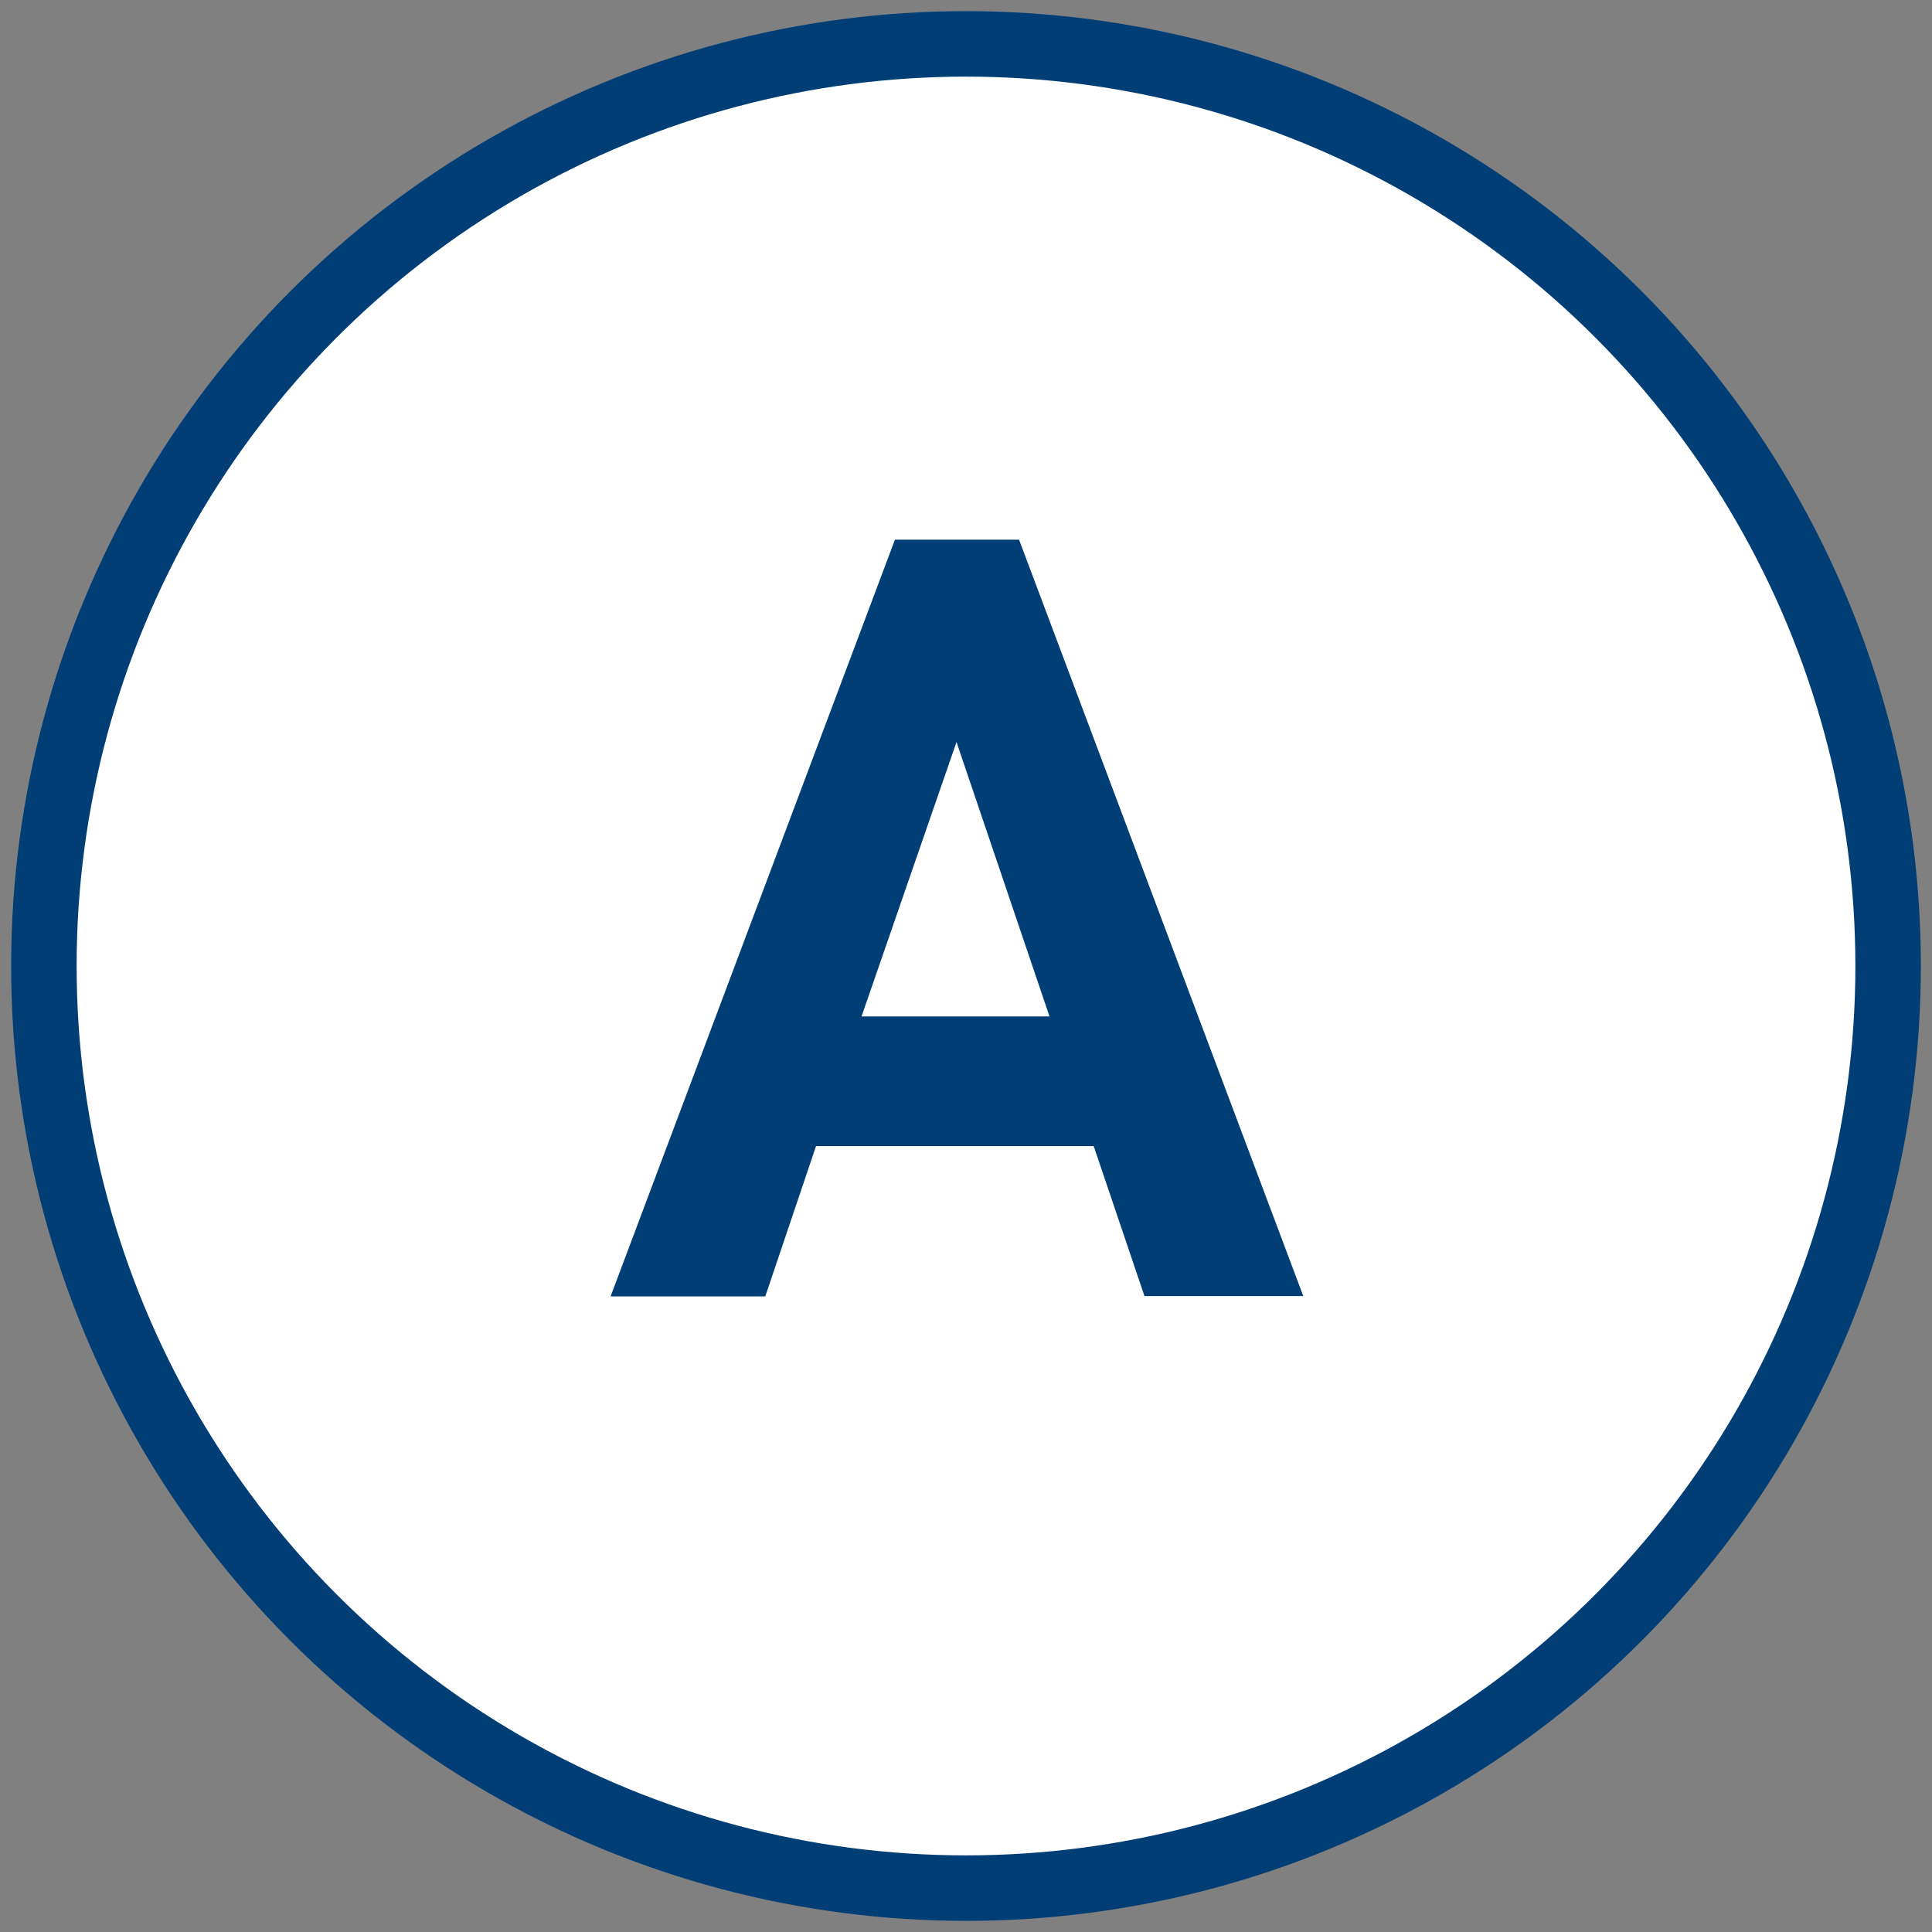
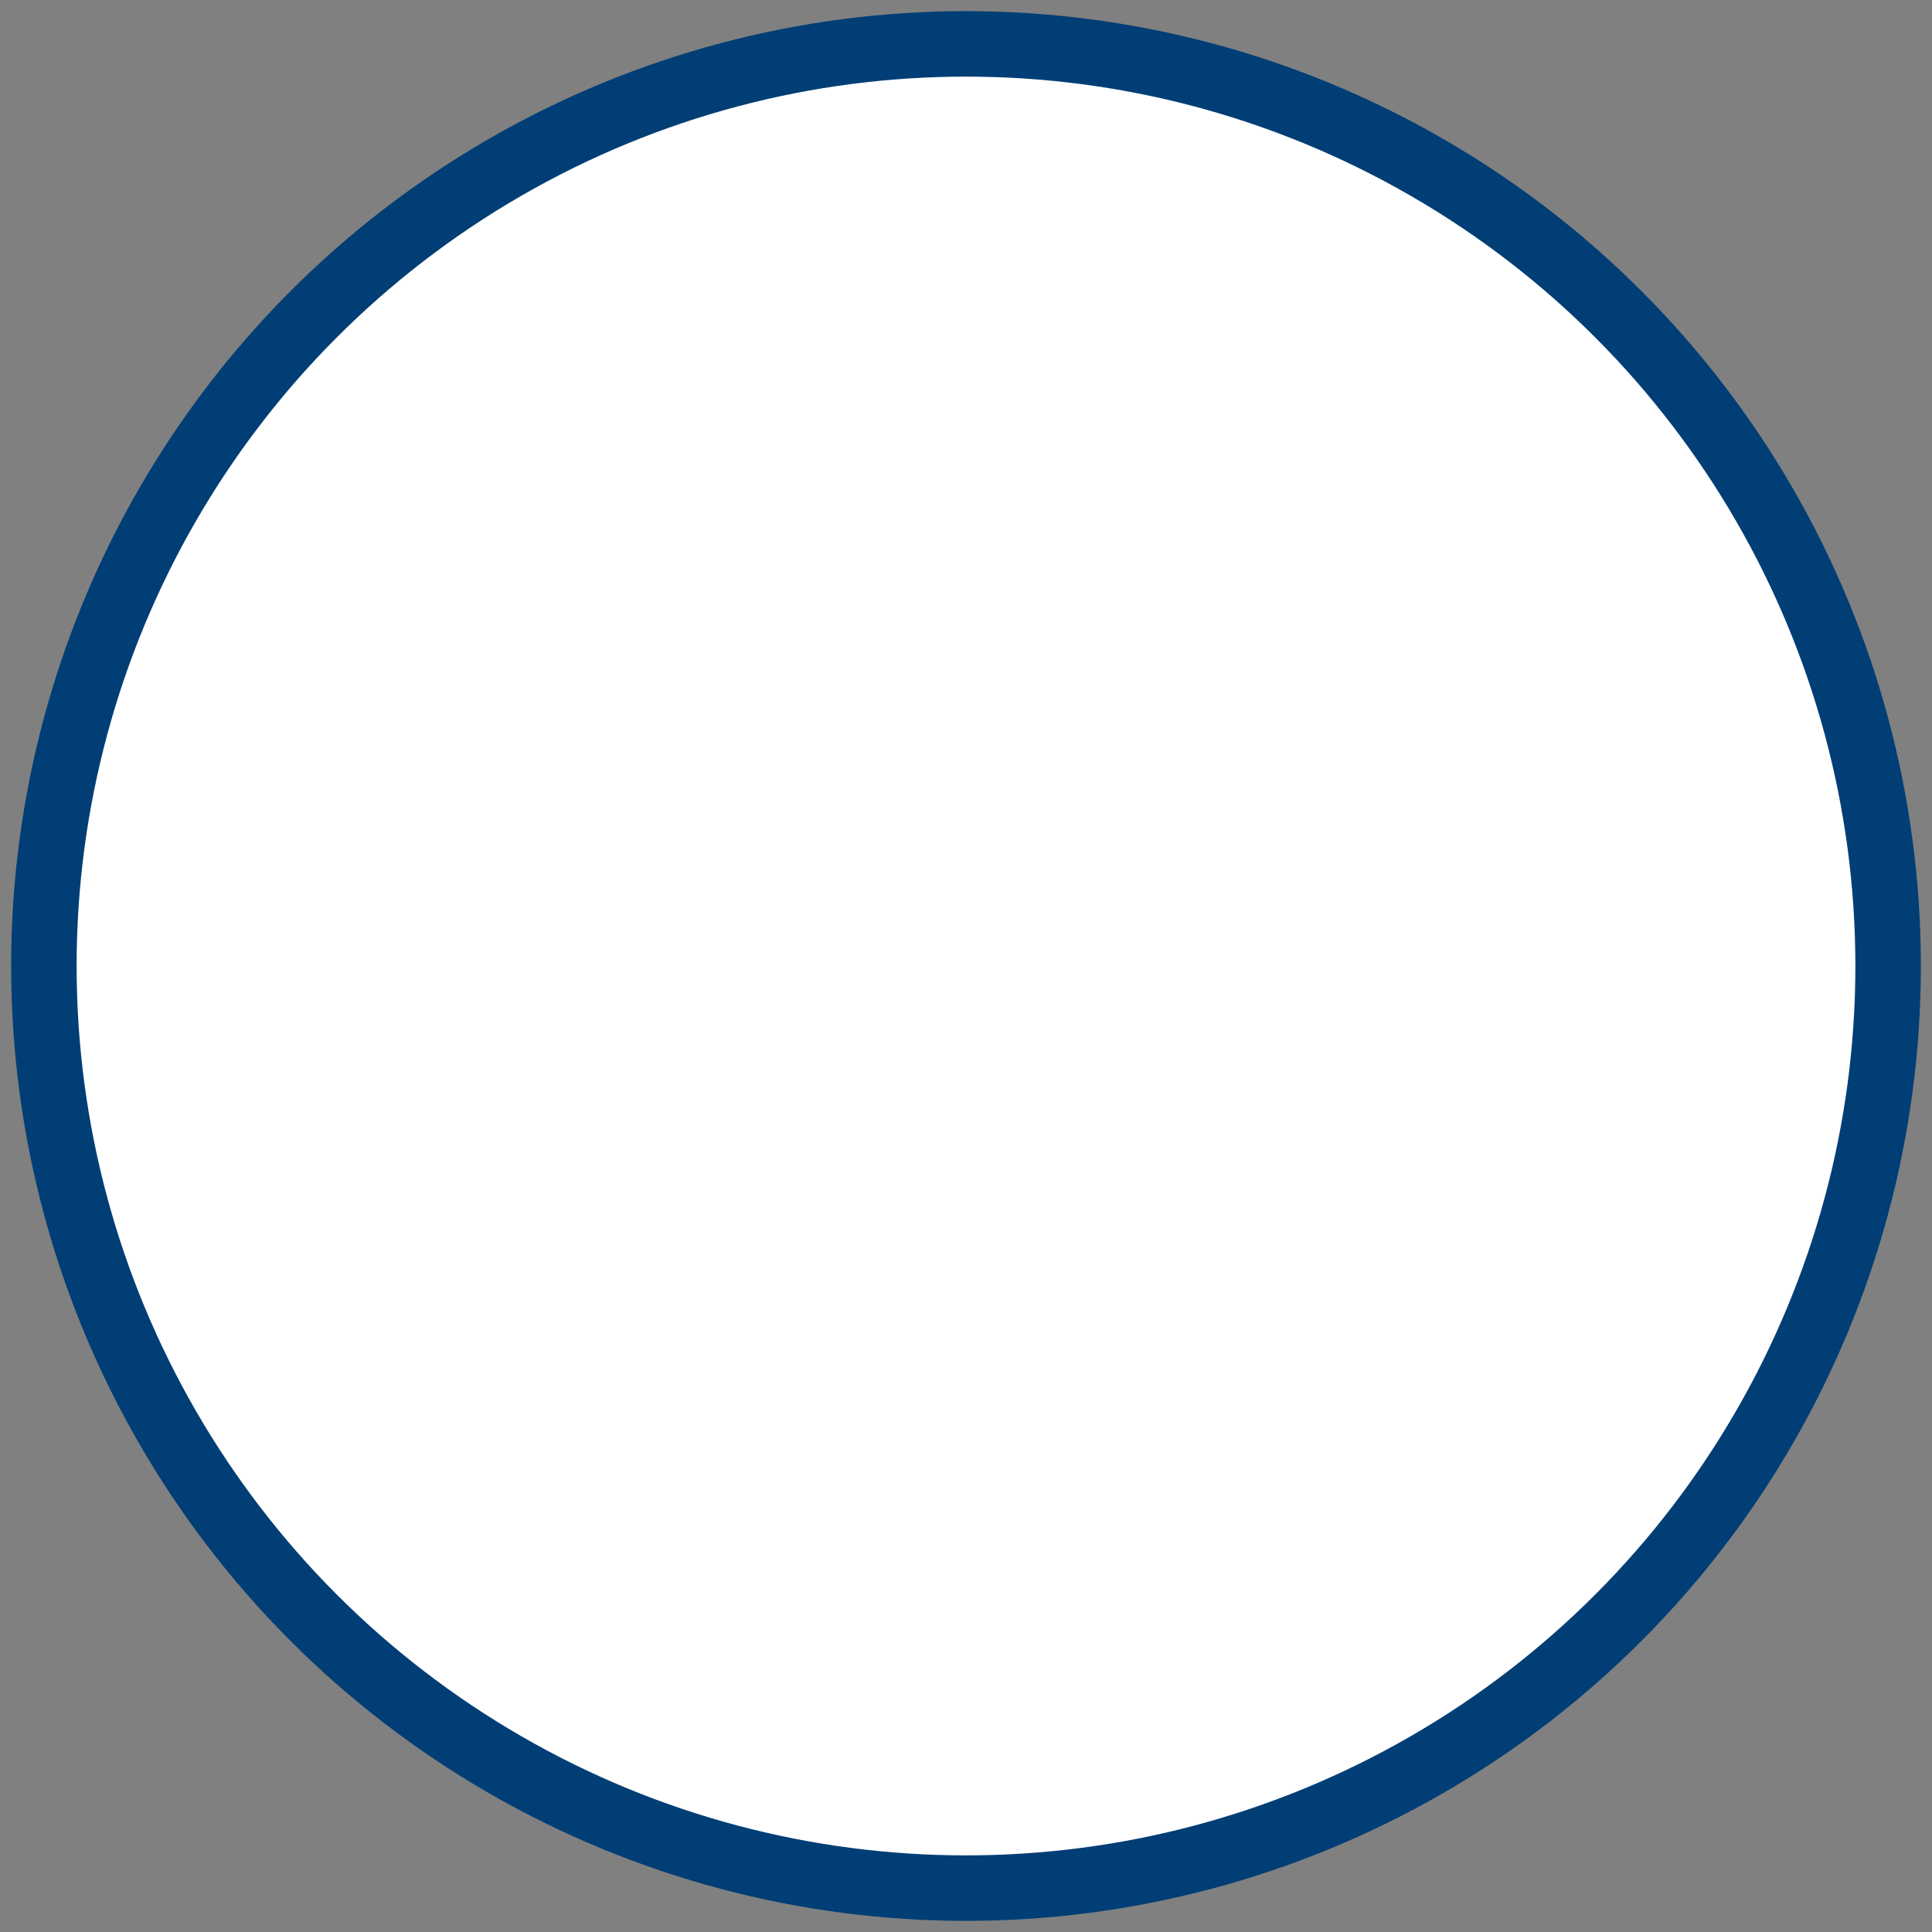
<svg xmlns="http://www.w3.org/2000/svg" version="1.1" id="レイヤー_1" x="0px" y="0px" viewBox="0 0 59 59" style="enable-background:new 0 0 59 59;" xml:space="preserve">
  <rect x="0" y="0" width="59" height="59" fill="#808080" stroke="none" />
  <style type="text/css">
	.st0{fill:#FFFFFF;stroke:#003E75;stroke-width:2;stroke-miterlimit:10;}
	.st1{fill:#003E75;}
	.st2{fill:none;}
</style>
  <circle class="st0" cx="29.5" cy="29.5" r="28.16" />
  <g>
-     <path class="st1" d="M18.65,39.58l8.68-23.1h3.79l8.68,23.1h-4.85L33.4,35h-8.48l-1.55,4.59H18.65z M26.31,31.04h5.74l-2.84-8.38   L26.31,31.04z" />
-   </g>
-   <rect id="_x3C_スライス_x3E__00000116918667499561255800000013401560064560565412_" x="-0.5" y="-0.5" class="st2" width="60" height="60" />
+     </g>
</svg>